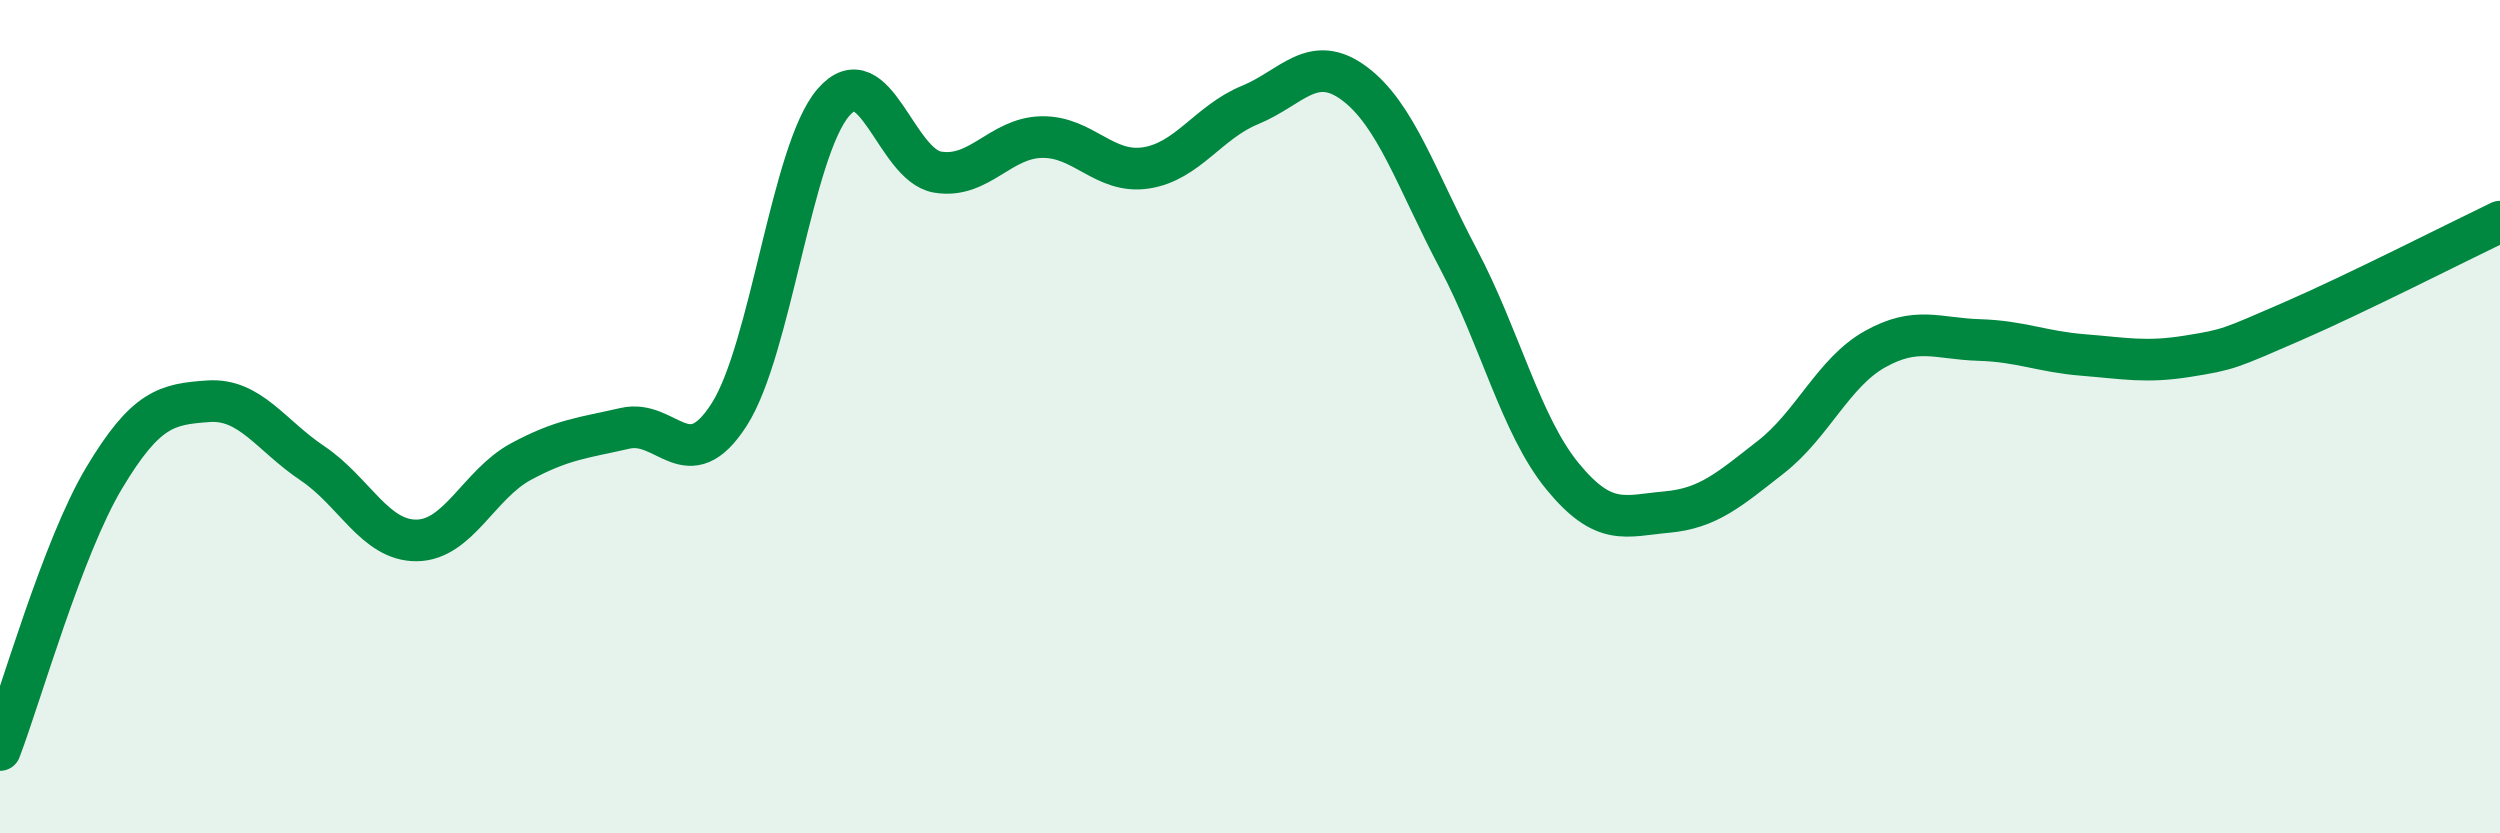
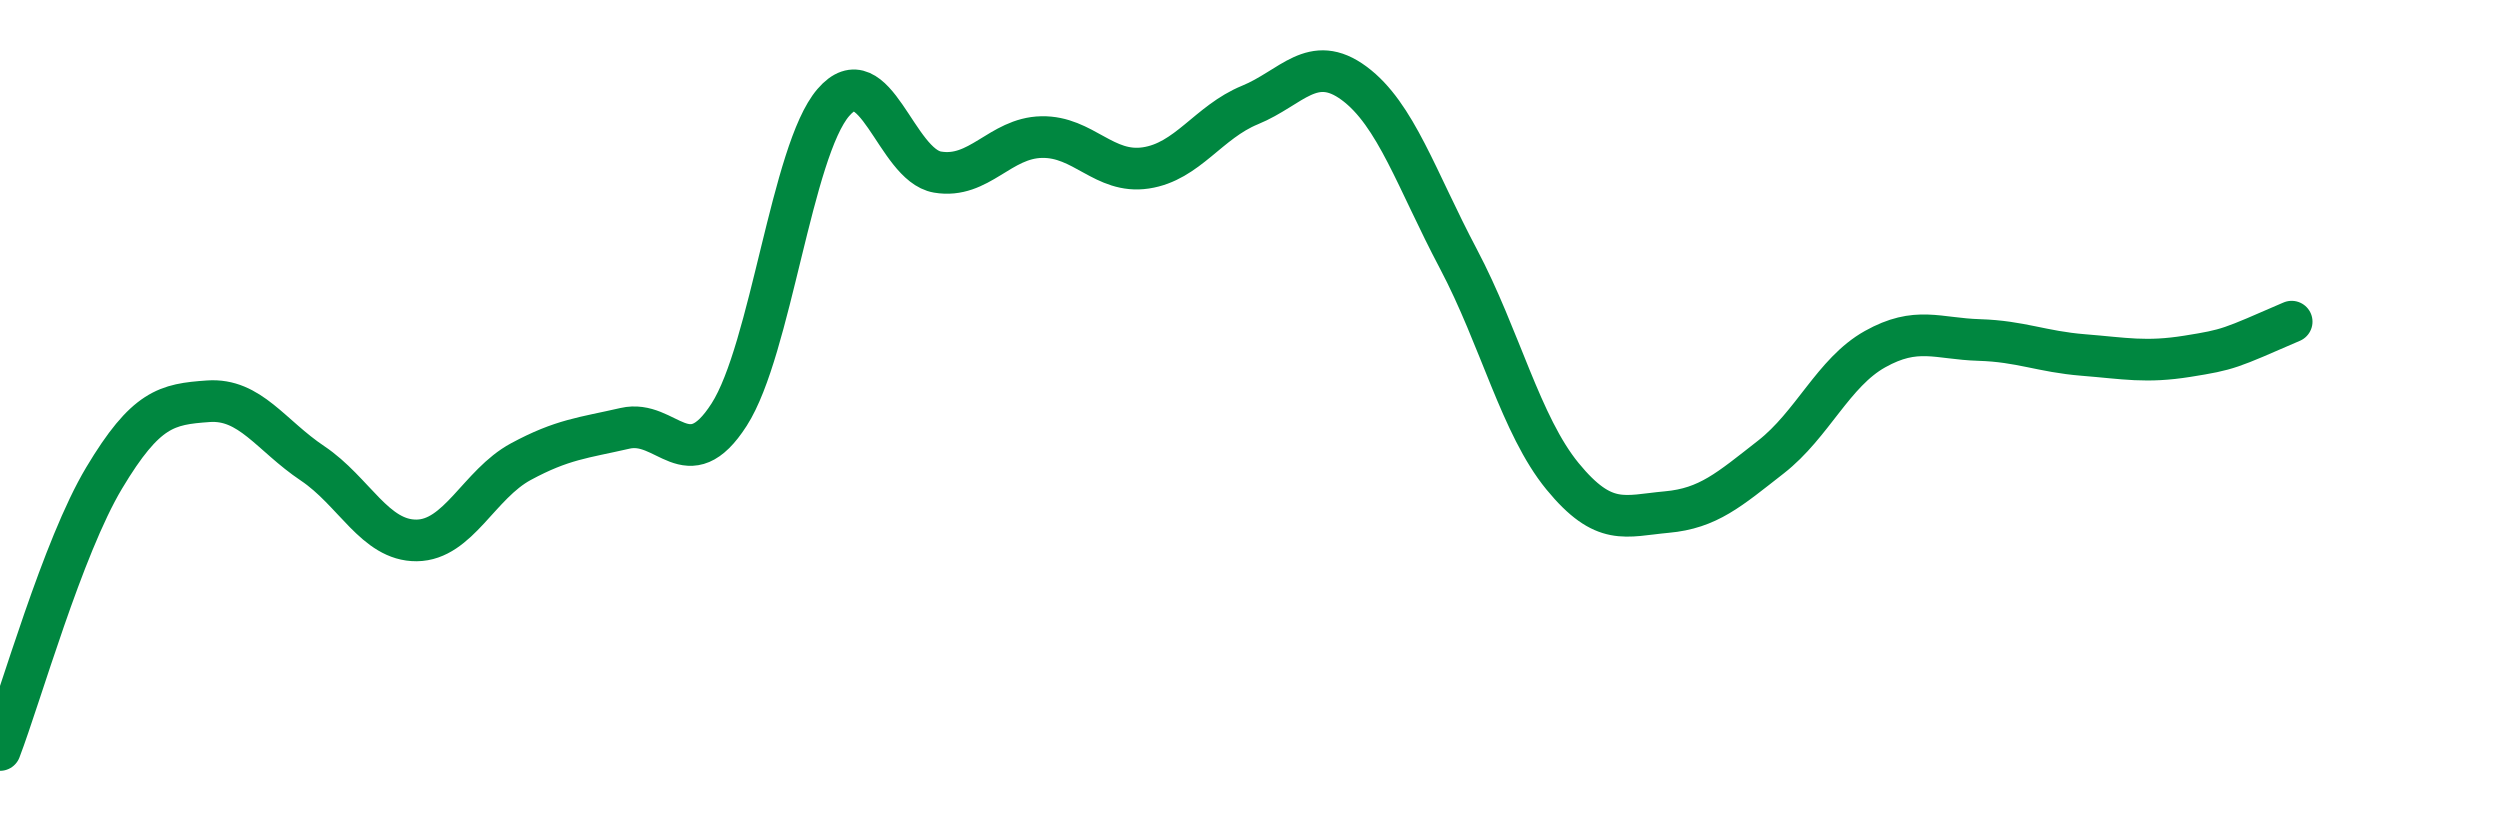
<svg xmlns="http://www.w3.org/2000/svg" width="60" height="20" viewBox="0 0 60 20">
-   <path d="M 0,18 C 0.5,16.69 1.5,13.14 2.5,11.47 C 3.5,9.8 4,9.7 5,9.63 C 6,9.56 6.5,10.45 7.5,11.12 C 8.5,11.79 9,12.98 10,12.97 C 11,12.96 11.5,11.62 12.5,11.08 C 13.5,10.54 14,10.51 15,10.28 C 16,10.05 16.5,11.51 17.5,9.95 C 18.5,8.39 19,3.62 20,2.46 C 21,1.3 21.5,3.96 22.5,4.13 C 23.5,4.3 24,3.31 25,3.29 C 26,3.27 26.5,4.18 27.5,4.03 C 28.5,3.88 29,2.93 30,2.52 C 31,2.11 31.5,1.26 32.5,2 C 33.5,2.74 34,4.32 35,6.21 C 36,8.1 36.5,10.21 37.5,11.43 C 38.5,12.65 39,12.38 40,12.29 C 41,12.2 41.5,11.75 42.5,10.97 C 43.5,10.19 44,8.94 45,8.38 C 46,7.82 46.5,8.13 47.5,8.16 C 48.5,8.19 49,8.44 50,8.52 C 51,8.6 51.5,8.71 52.5,8.55 C 53.5,8.39 53.5,8.37 55,7.72 C 56.5,7.07 59,5.8 60,5.32L60 20L0 20Z" fill="#008740" opacity="0.1" stroke-linecap="round" stroke-linejoin="round" />
-   <path d="M 0,18 C 0.5,16.69 1.5,13.14 2.5,11.47 C 3.5,9.8 4,9.7 5,9.63 C 6,9.56 6.5,10.45 7.5,11.12 C 8.5,11.79 9,12.98 10,12.97 C 11,12.96 11.5,11.62 12.5,11.08 C 13.5,10.54 14,10.51 15,10.28 C 16,10.05 16.5,11.51 17.5,9.95 C 18.5,8.39 19,3.62 20,2.46 C 21,1.3 21.5,3.96 22.5,4.13 C 23.5,4.3 24,3.31 25,3.29 C 26,3.27 26.5,4.18 27.5,4.03 C 28.5,3.88 29,2.93 30,2.52 C 31,2.11 31.5,1.26 32.5,2 C 33.5,2.74 34,4.32 35,6.21 C 36,8.1 36.5,10.21 37.5,11.43 C 38.5,12.65 39,12.38 40,12.29 C 41,12.2 41.5,11.75 42.5,10.97 C 43.5,10.19 44,8.94 45,8.38 C 46,7.82 46.5,8.13 47.5,8.16 C 48.5,8.19 49,8.44 50,8.52 C 51,8.6 51.5,8.71 52.5,8.55 C 53.5,8.39 53.5,8.37 55,7.72 C 56.5,7.07 59,5.8 60,5.32" stroke="#008740" stroke-width="1" fill="none" stroke-linecap="round" stroke-linejoin="round" />
+   <path d="M 0,18 C 0.5,16.69 1.5,13.14 2.5,11.47 C 3.5,9.8 4,9.7 5,9.63 C 6,9.56 6.5,10.45 7.5,11.12 C 8.5,11.79 9,12.98 10,12.97 C 11,12.96 11.5,11.62 12.5,11.08 C 13.5,10.54 14,10.51 15,10.28 C 16,10.05 16.5,11.51 17.5,9.95 C 18.5,8.39 19,3.62 20,2.46 C 21,1.3 21.5,3.96 22.5,4.13 C 23.5,4.3 24,3.31 25,3.29 C 26,3.27 26.5,4.18 27.5,4.03 C 28.5,3.88 29,2.93 30,2.52 C 31,2.11 31.5,1.26 32.5,2 C 33.5,2.74 34,4.32 35,6.21 C 36,8.1 36.5,10.21 37.5,11.43 C 38.5,12.65 39,12.38 40,12.29 C 41,12.2 41.5,11.75 42.5,10.97 C 43.5,10.19 44,8.94 45,8.38 C 46,7.82 46.5,8.13 47.5,8.16 C 48.5,8.19 49,8.44 50,8.52 C 51,8.6 51.5,8.71 52.5,8.55 C 53.5,8.39 53.5,8.37 55,7.72 " stroke="#008740" stroke-width="1" fill="none" stroke-linecap="round" stroke-linejoin="round" />
</svg>